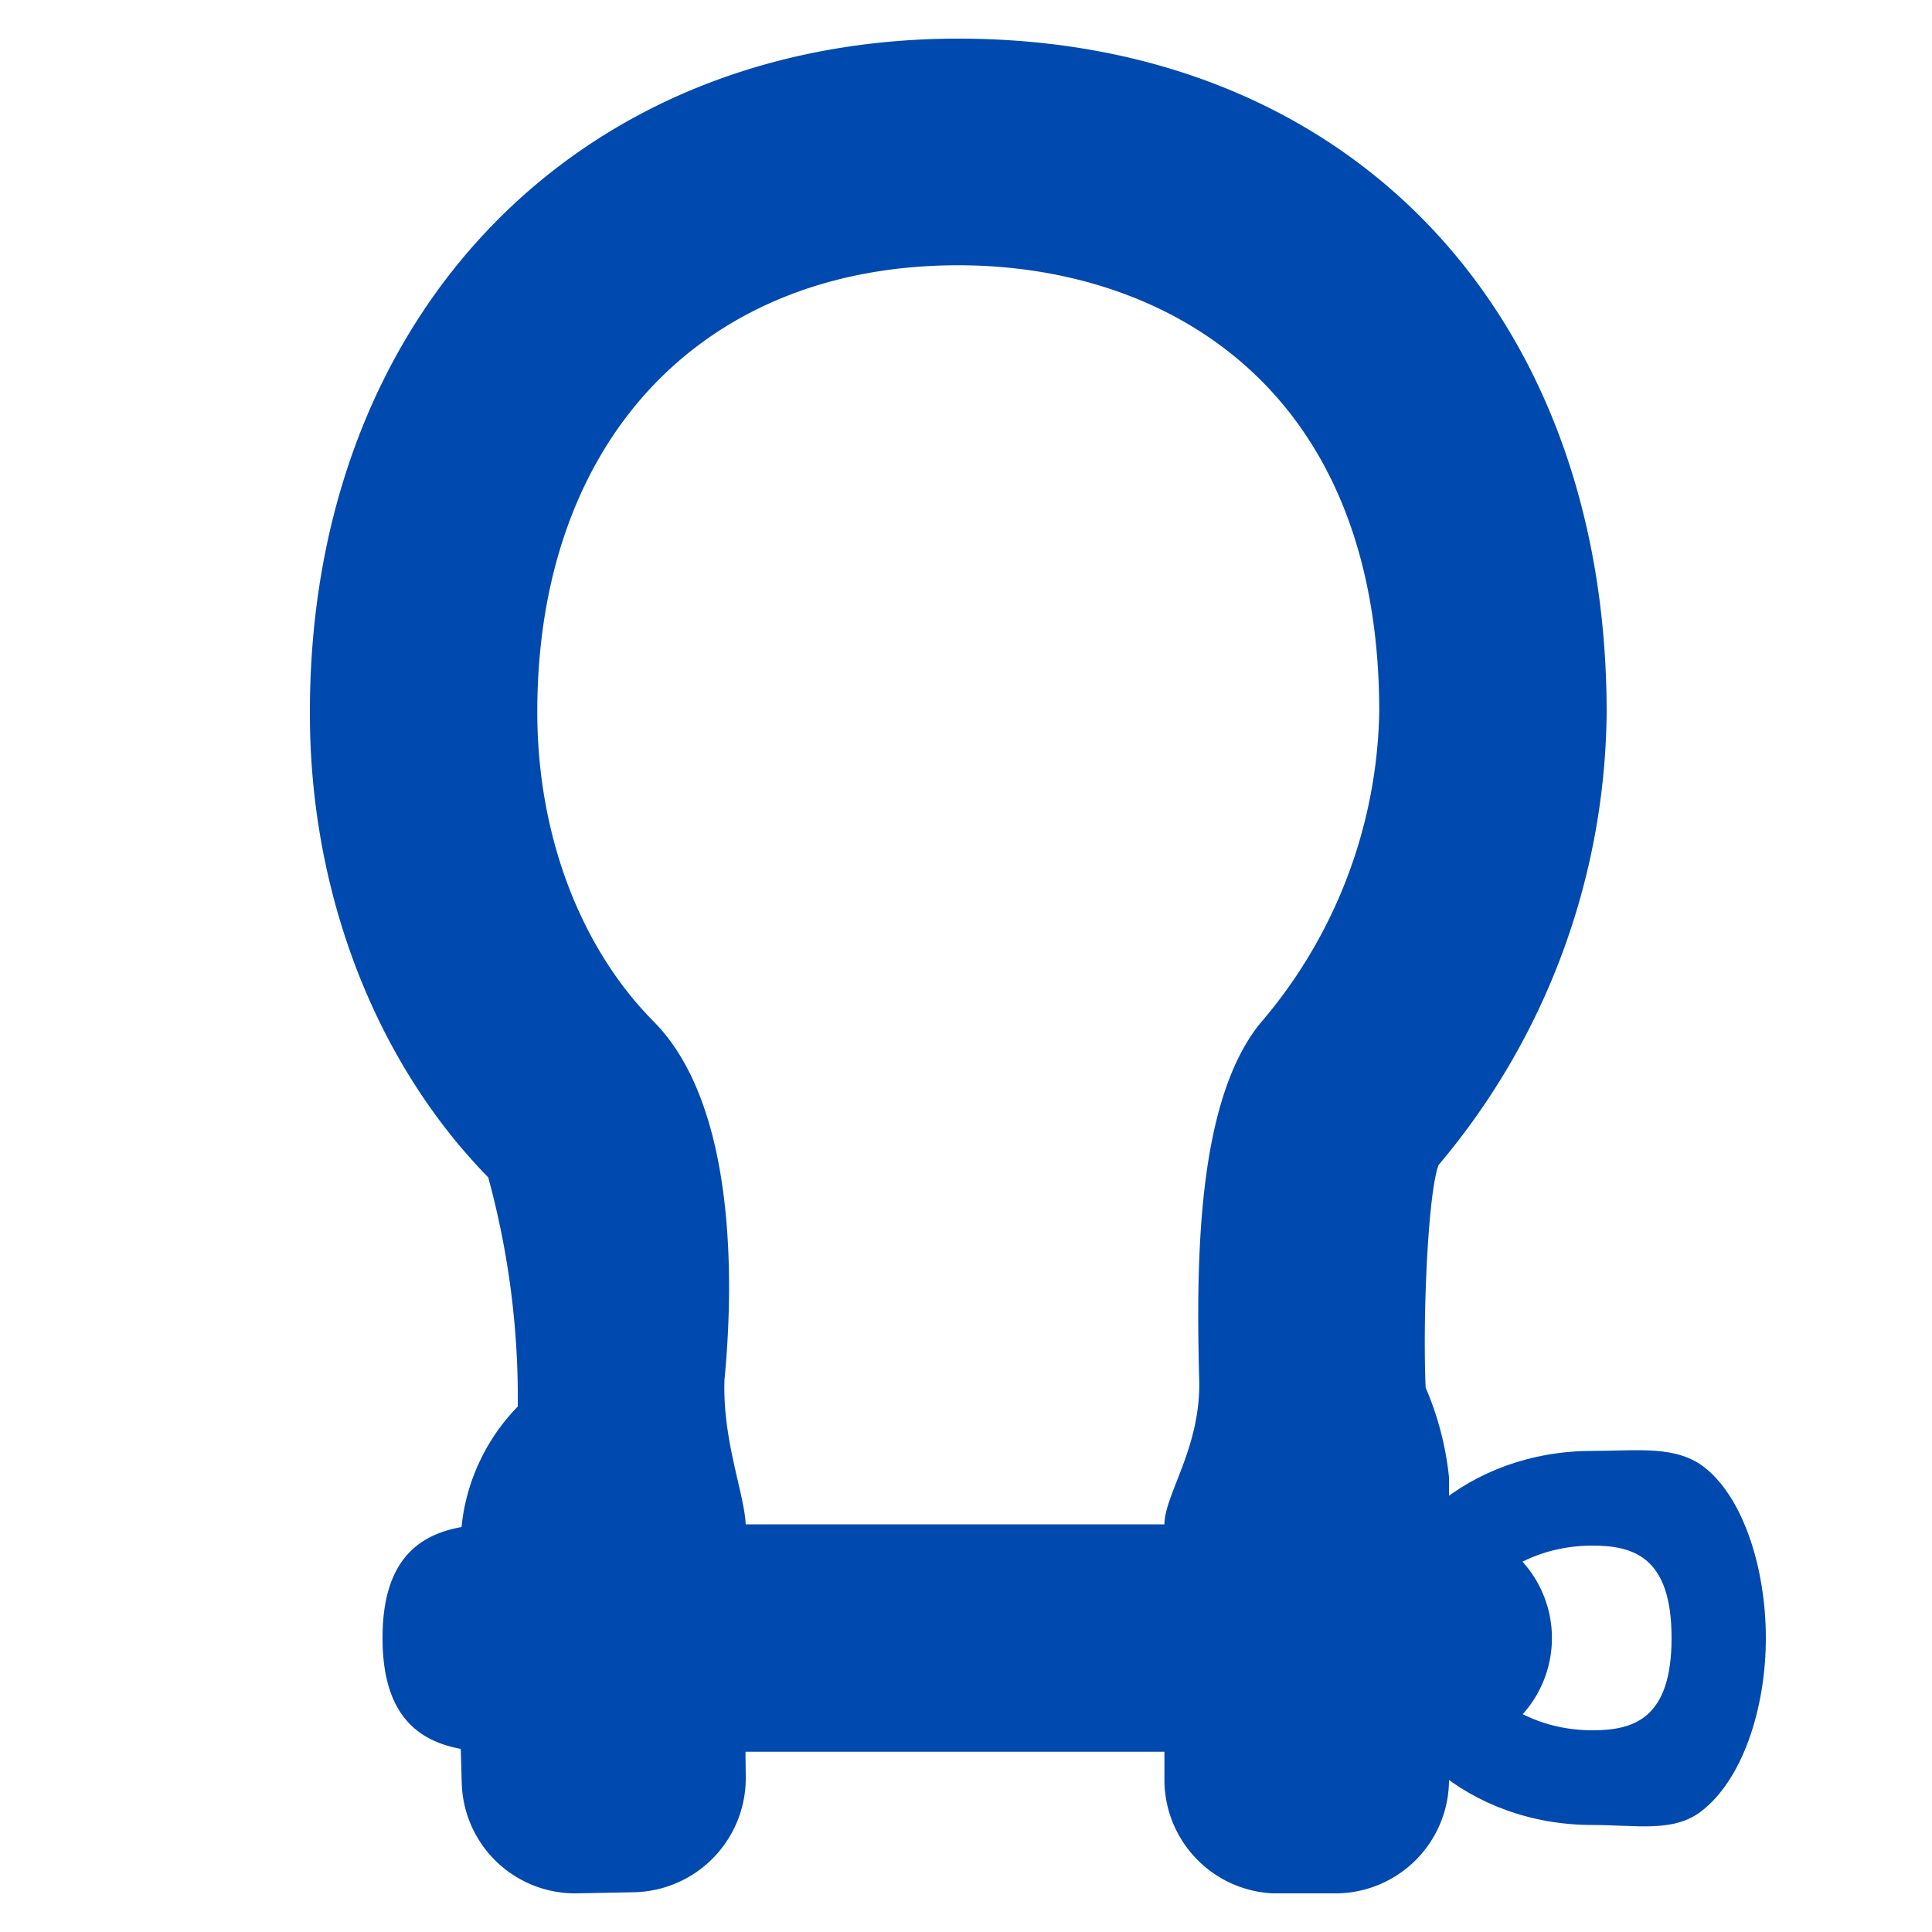
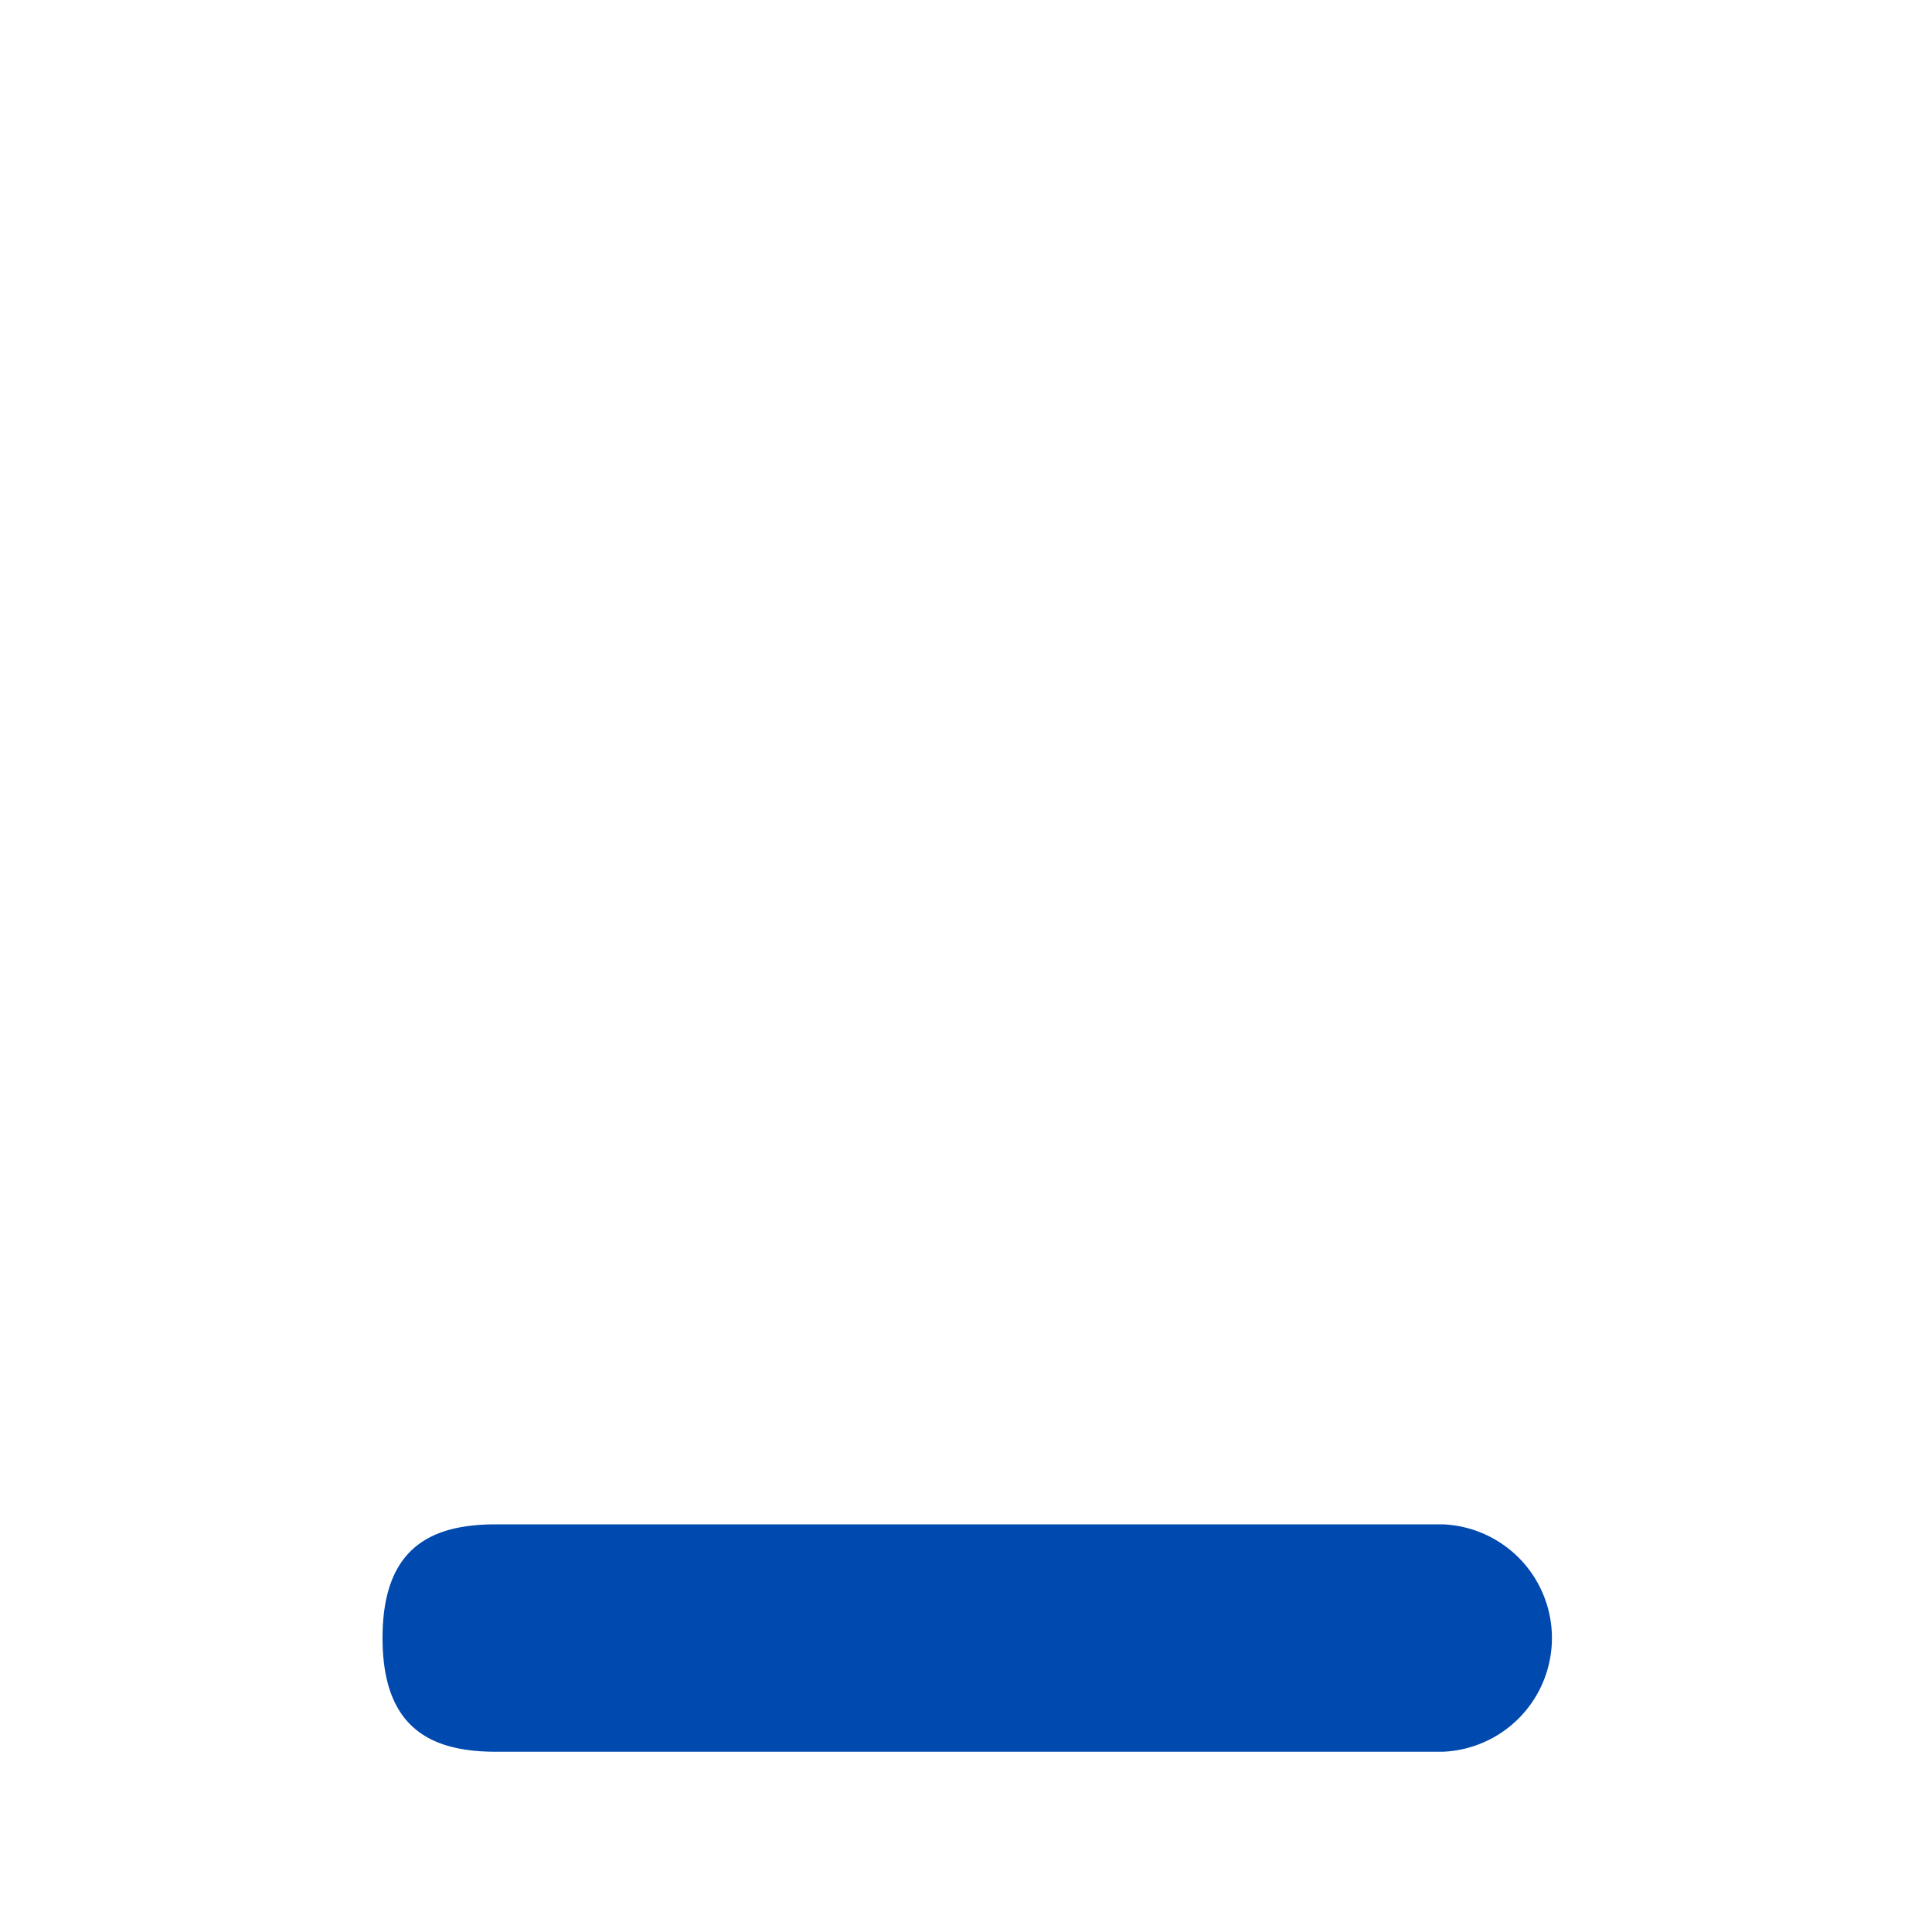
<svg xmlns="http://www.w3.org/2000/svg" id="Layer_1" data-name="Layer 1" width="100" height="100" viewBox="0 0 100 100">
  <defs>
    <style>.cls-1{fill:#0049af;}</style>
  </defs>
-   <path class="cls-1" d="M29.77,98a5.87,5.87,0,0,1-5.87-5.71c-.12-4.12-.35-11,.06-13.82A10.45,10.45,0,0,1,26.8,72.8a43.35,43.35,0,0,0-1.53-11.86c-5.87-6-9.23-14.77-9.23-24C16,16.35,29.84,2,49.6,2,69.67,2,83.16,16,83.16,36.89a36.79,36.79,0,0,1-8.7,23.41c-.53,1.37-.83,7.63-.67,11.52A15.85,15.85,0,0,1,75,76.46c0,1.42,0,10.33,0,15.62A5.88,5.88,0,0,1,69.14,98H65.89a5.89,5.89,0,0,1-5.62-5.83c0-1.43,0-11.08,0-13.26,0-1.55,1.9-4,1.8-7.5C61.9,65,62,57,65.2,53a25.45,25.45,0,0,0,6.19-16.15c0-17-11.25-23.12-21.79-23.12-13.24,0-21.79,9.07-21.79,23.12,0,6.31,2.19,12.14,6,16C38.08,57.12,38,66.22,37.5,71.4c-.12,3.23,1.1,6.06,1.1,7.65,0,0-.07,7.42,0,12.89a5.91,5.91,0,0,1-5.71,6Z" />
  <path class="cls-1" d="M74.68,90.67h-49c-3.25,0-5.88-1.11-5.88-5.89s2.63-5.88,5.88-5.88h49a5.89,5.89,0,0,1,0,11.77Z" />
-   <path class="cls-1" d="M82.41,94.46C76.13,94.46,71,90.12,71,84.78s5.11-9.68,11.39-9.68c2.42,0,4.42-.32,5.92.92,2,1.65,3.09,5.3,3.09,8.76,0,3.63-1.2,7.36-3.38,9C86.58,94.86,84.68,94.46,82.41,94.46Zm0-14.46c-3.52,0-6.49,2.19-6.49,4.78s3,4.78,6.49,4.78c2.14,0,4.11-.58,4.11-4.78S84.55,80,82.41,80Z" />
</svg>